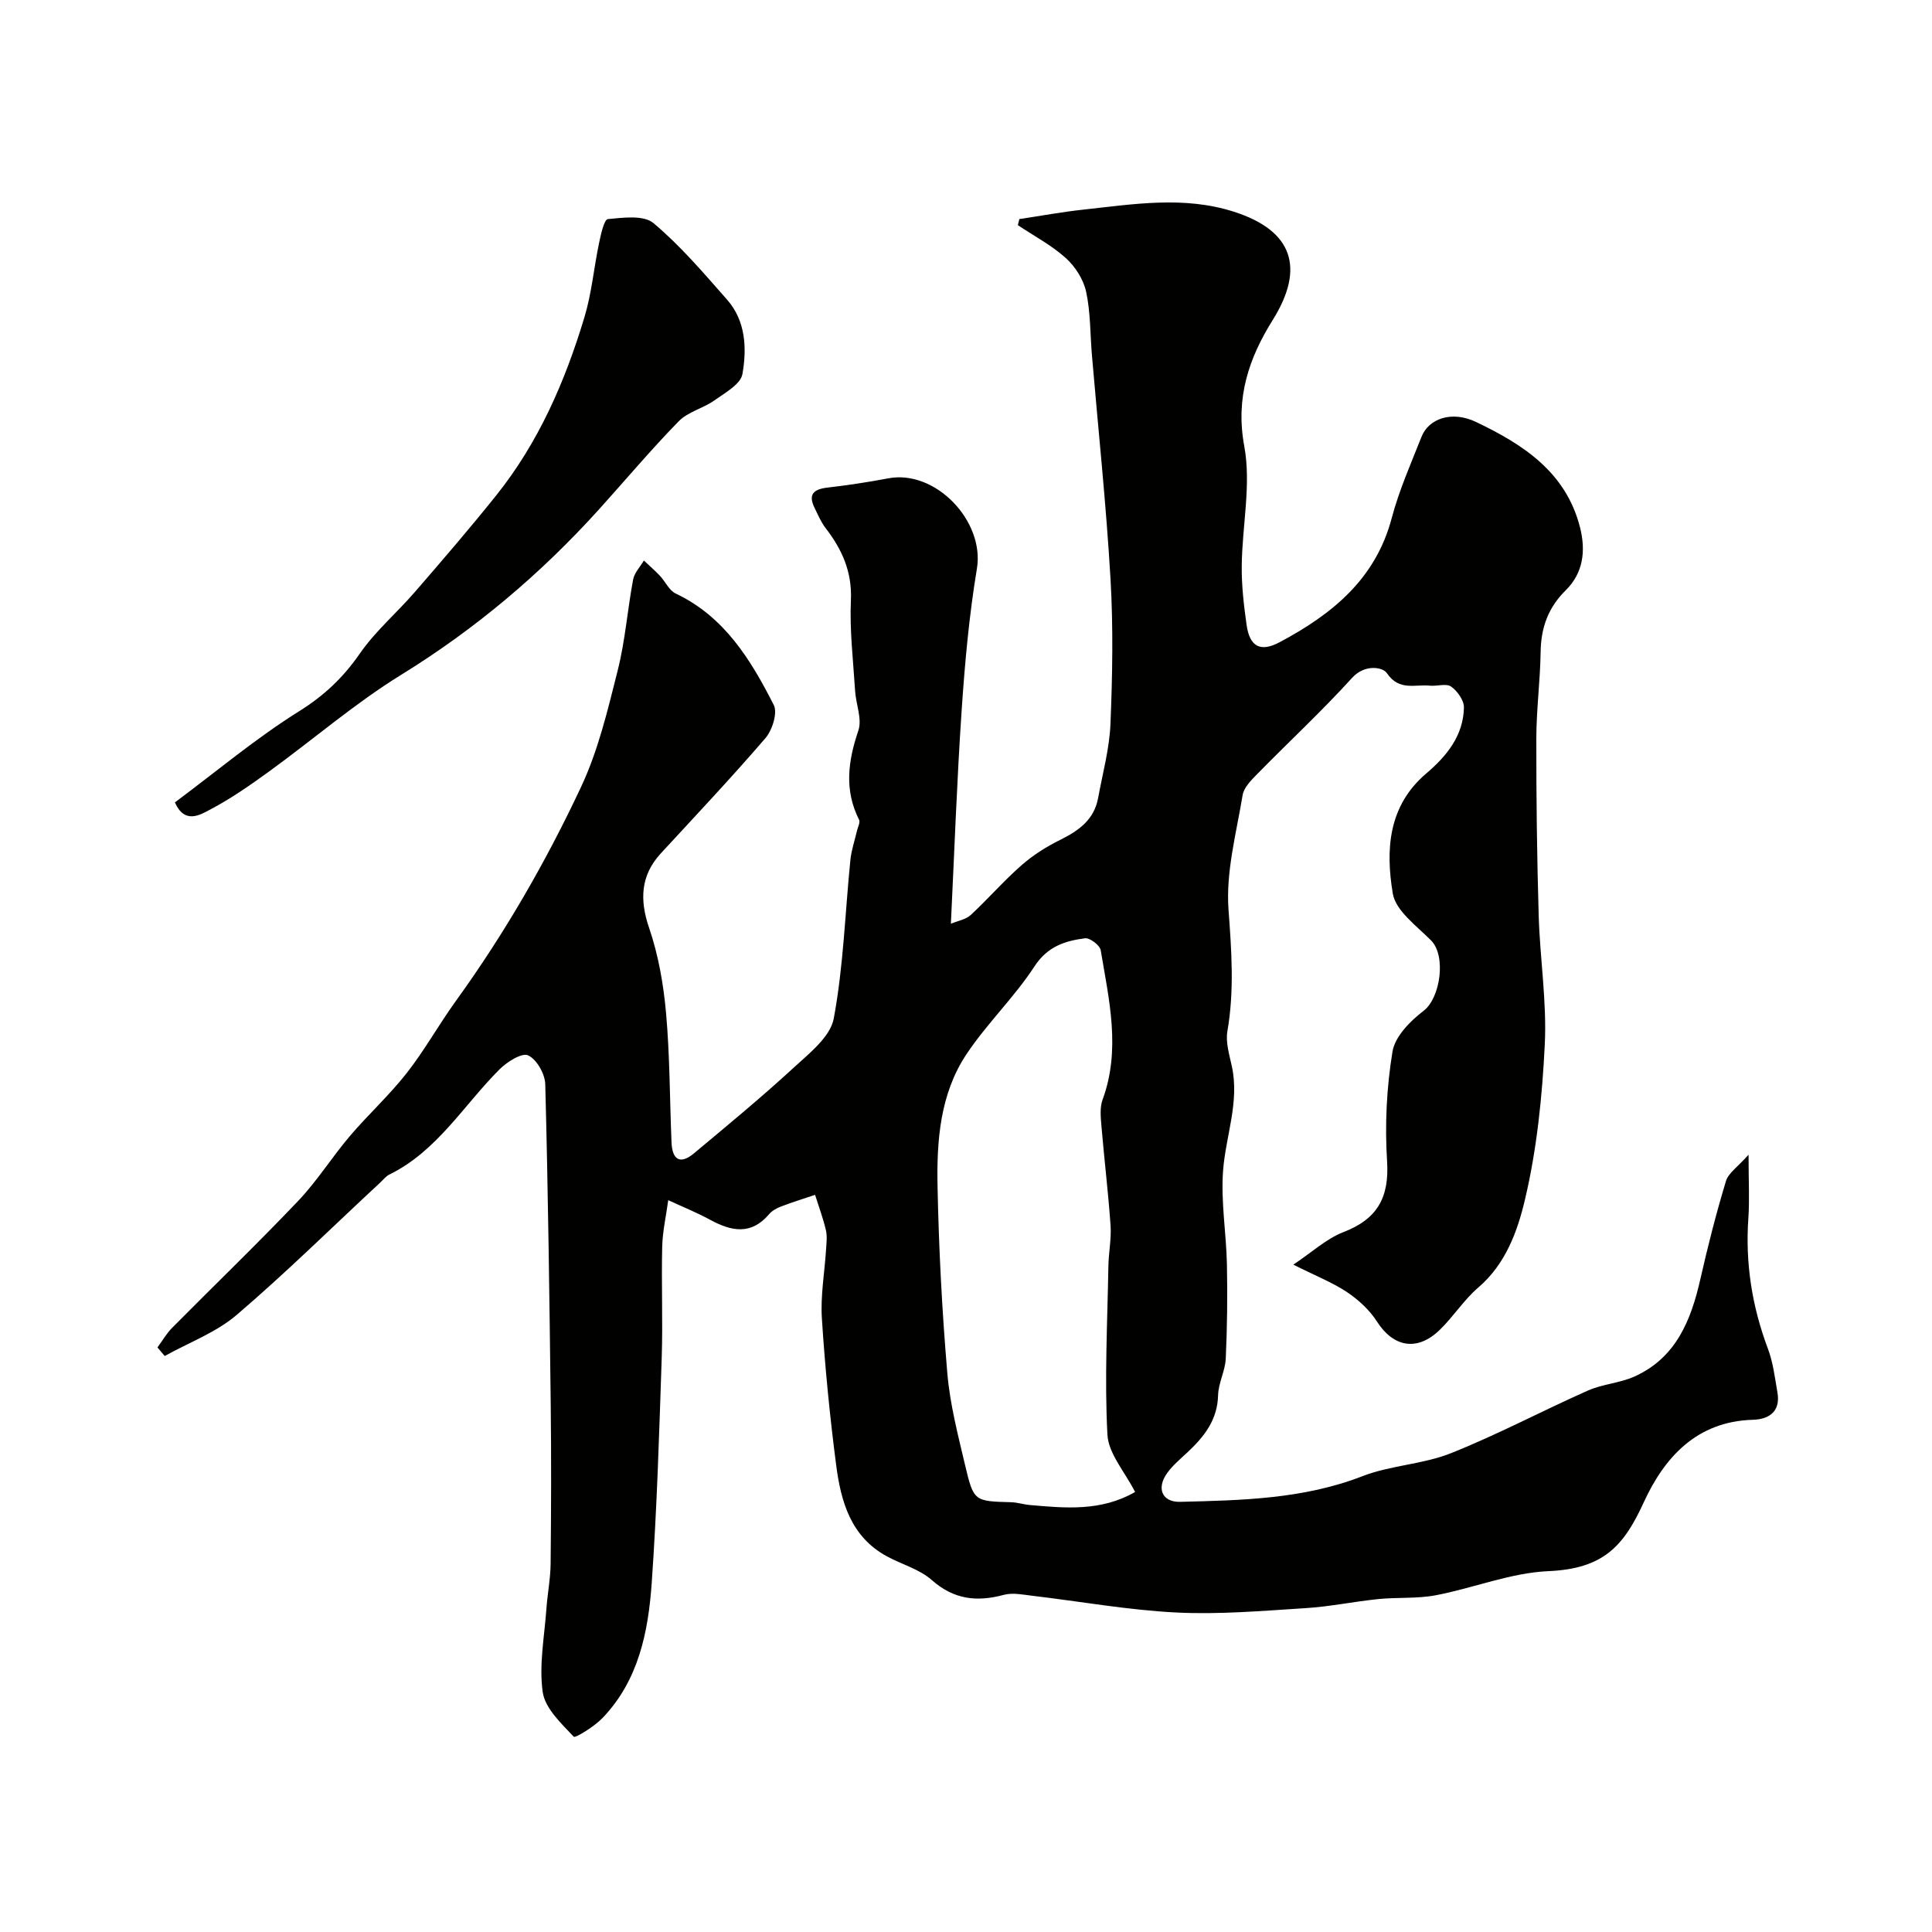
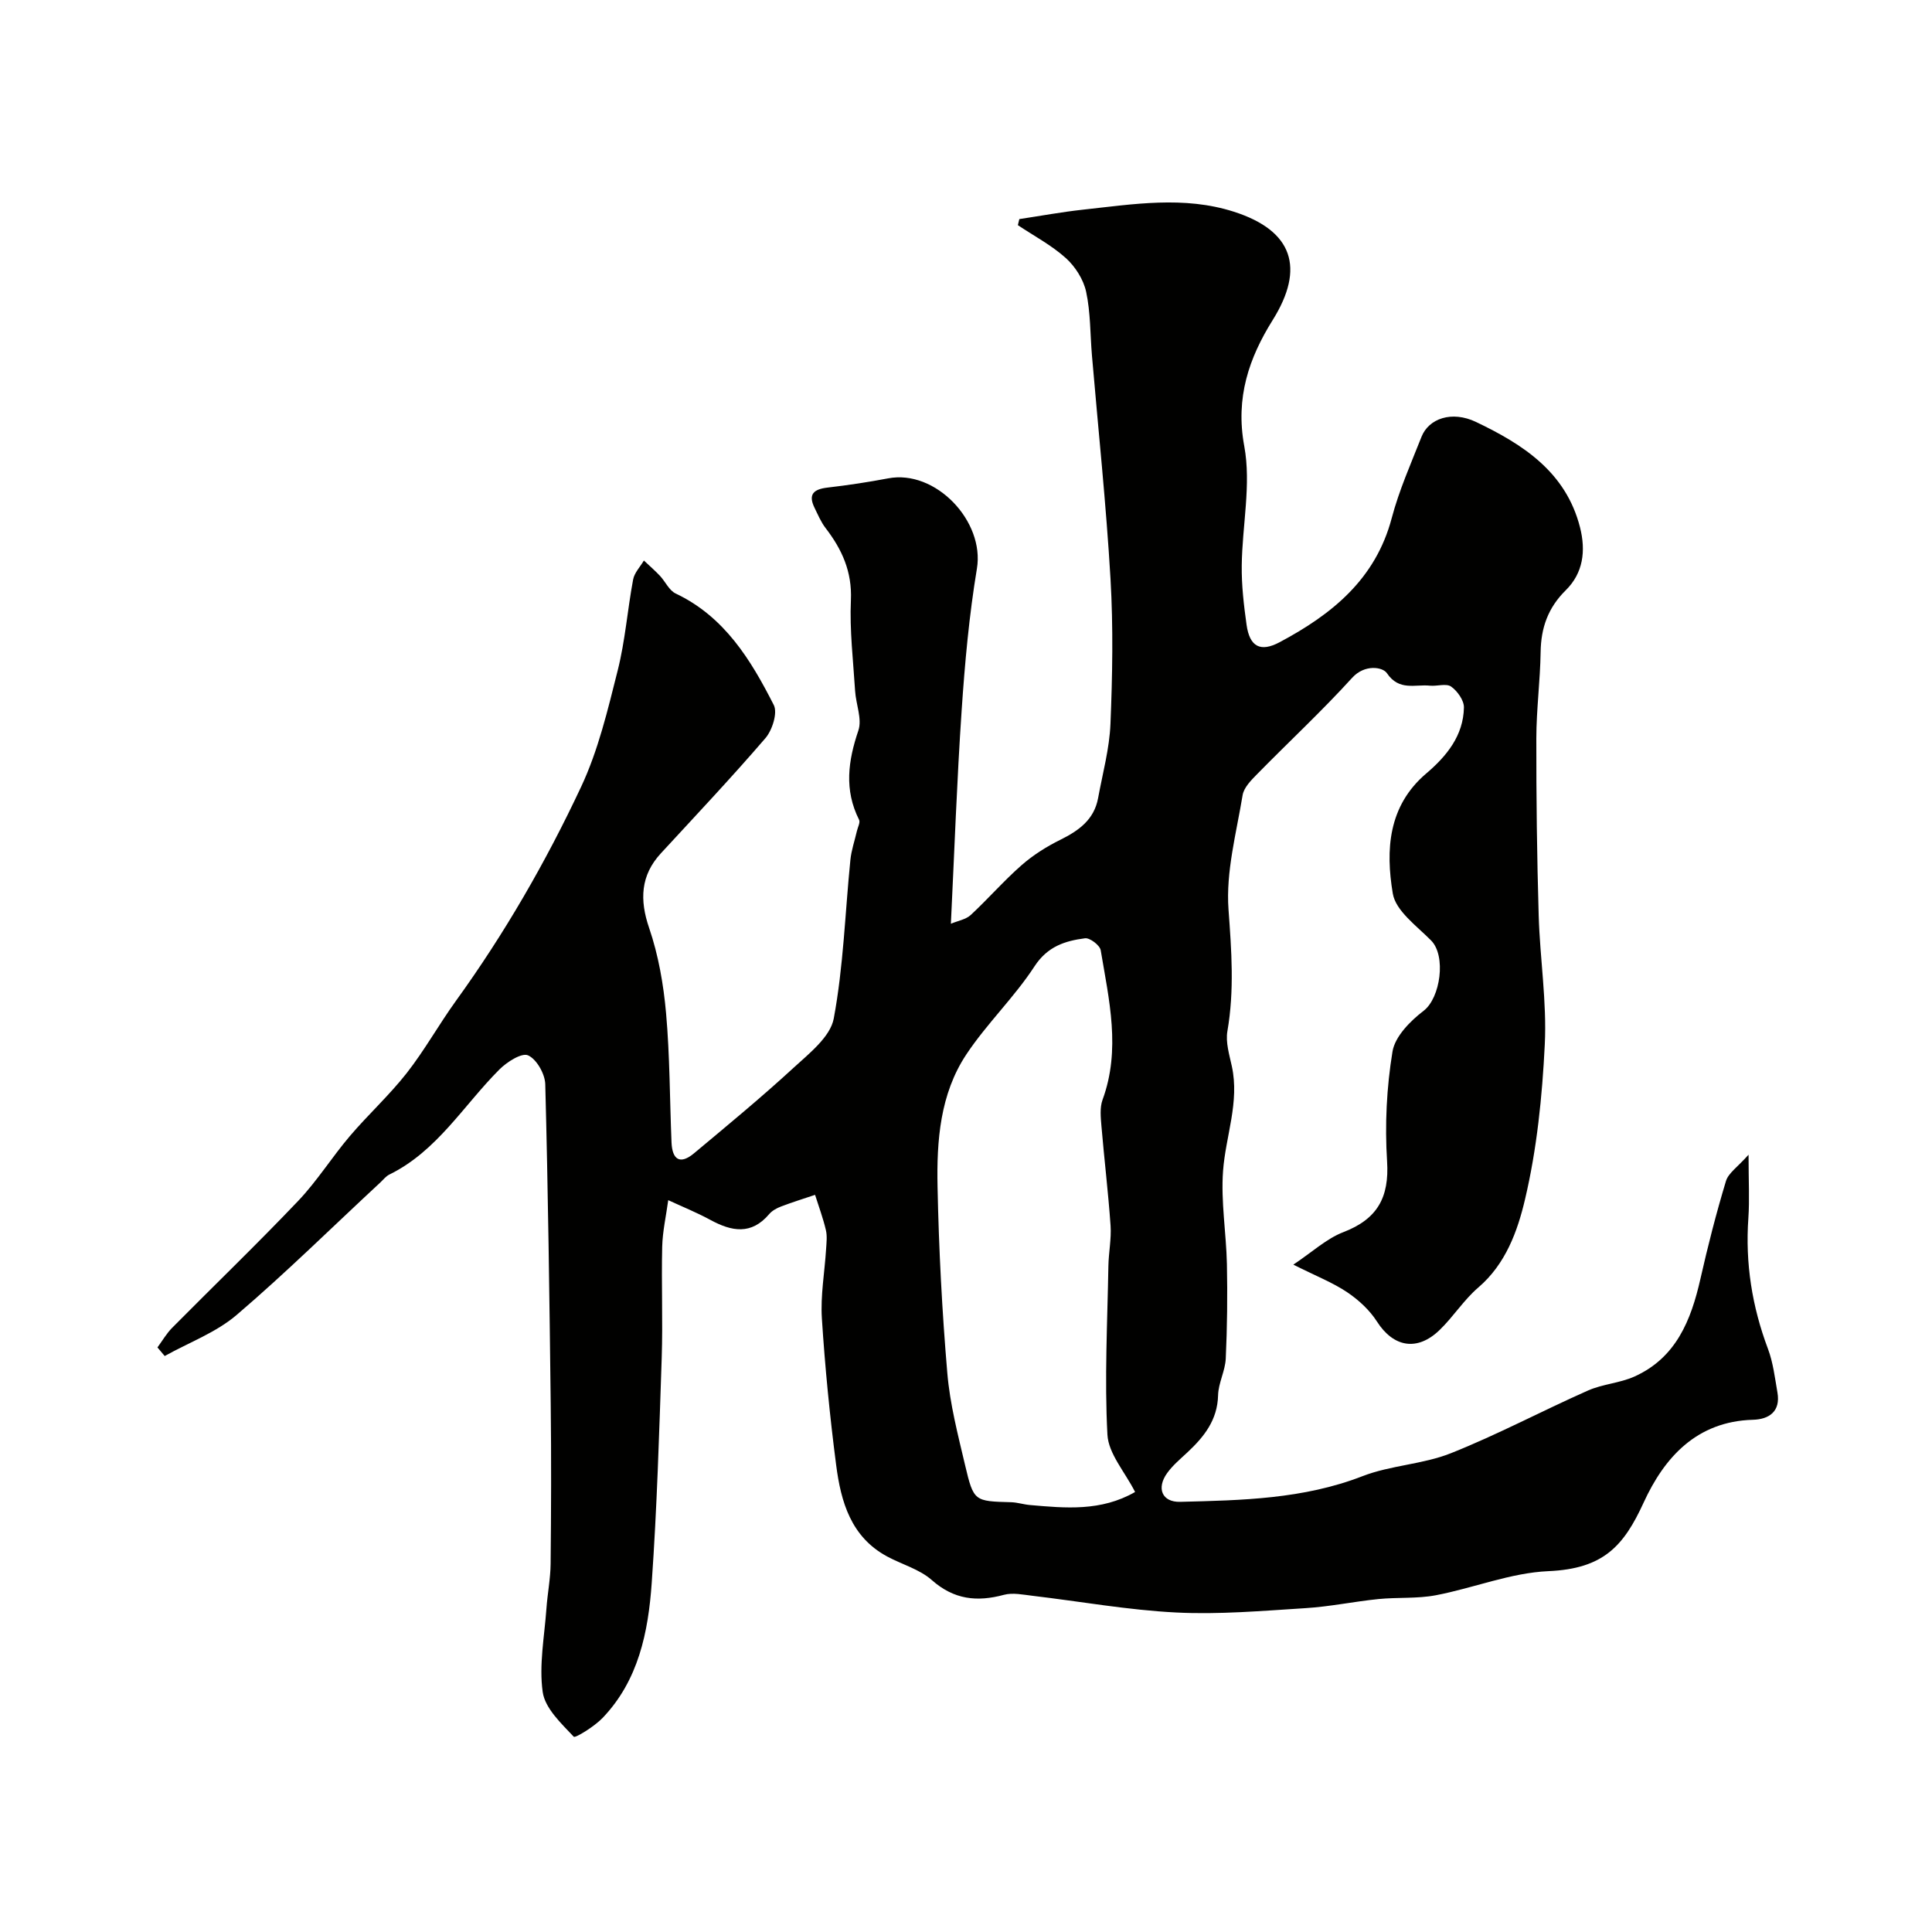
<svg xmlns="http://www.w3.org/2000/svg" enable-background="new 0 0 400 400" viewBox="0 0 400 400">
  <g fill="#010100">
    <path d="m32.6 278.97c1.01-1.37 1.87-2.88 3.05-4.07 8.68-8.76 17.57-17.32 26.07-26.25 3.93-4.13 6.99-9.06 10.7-13.42 3.79-4.46 8.16-8.44 11.77-13.04 3.71-4.73 6.66-10.06 10.19-14.95 10.08-13.95 18.65-28.81 25.93-44.33 3.55-7.56 5.52-15.94 7.58-24.11 1.55-6.14 2.02-12.56 3.19-18.81.26-1.4 1.46-2.63 2.23-3.94 1.11 1.05 2.26 2.04 3.31 3.15 1.13 1.2 1.91 3.04 3.27 3.68 10.11 4.79 15.56 13.73 20.31 23.08.83 1.63-.31 5.22-1.73 6.87-7 8.14-14.38 15.96-21.66 23.86-4.19 4.55-4.41 9.62-2.41 15.45 1.92 5.62 2.97 11.66 3.5 17.6.79 8.89.76 17.85 1.13 26.78.15 3.56 1.75 4.69 4.67 2.25 6.94-5.8 13.93-11.56 20.58-17.68 3.26-2.99 7.63-6.41 8.34-10.22 2.01-10.77 2.34-21.85 3.44-32.8.2-2.04.9-4.03 1.36-6.04.18-.78.72-1.75.44-2.31-3.11-6.18-2.28-12.18-.14-18.49.8-2.38-.51-5.43-.68-8.19-.39-6.26-1.15-12.55-.87-18.79.26-5.89-1.84-10.5-5.24-14.92-.96-1.25-1.59-2.77-2.29-4.2-1.39-2.83-.13-3.85 2.68-4.18 4.21-.49 8.4-1.12 12.56-1.91 9.82-1.88 20.01 8.87 18.38 18.68-1.61 9.69-2.5 19.53-3.16 29.34-.98 14.47-1.49 28.97-2.23 44.19 1.48-.62 3.1-.88 4.11-1.81 3.59-3.33 6.82-7.06 10.5-10.29 2.39-2.1 5.19-3.87 8.05-5.28 3.83-1.9 7-4.17 7.82-8.64.94-5.12 2.35-10.22 2.56-15.37.41-9.98.59-20.02.01-29.99-.9-15.43-2.53-30.82-3.84-46.22-.38-4.43-.28-8.95-1.21-13.25-.55-2.54-2.25-5.21-4.2-6.97-2.96-2.66-6.59-4.58-9.93-6.81.1-.42.2-.84.3-1.26 4.39-.66 8.76-1.47 13.17-1.95 10.43-1.13 20.89-2.9 31.27.43 12.22 3.92 14.74 11.67 8.02 22.42-4.9 7.84-7.75 16.05-5.89 26.1 1.47 7.94-.43 16.47-.52 24.74-.05 4.09.43 8.21 1 12.27.64 4.52 2.85 5.72 6.85 3.59 10.79-5.75 19.85-13.02 23.2-25.69 1.52-5.75 3.97-11.27 6.17-16.84 1.49-3.77 6.27-5.47 11.3-3.06 9.67 4.62 18.58 10.32 21.51 21.79 1.25 4.91.66 9.49-2.95 13.05-3.67 3.62-5.13 7.77-5.2 12.8-.09 5.95-.88 11.89-.89 17.84-.02 12.24.13 24.48.49 36.71.26 8.91 1.7 17.84 1.26 26.7-.53 10.76-1.63 21.64-4.1 32.09-1.53 6.5-3.98 13.36-9.67 18.22-2.98 2.55-5.14 6.02-7.98 8.77-4.67 4.53-9.6 3.58-12.99-1.72-1.52-2.38-3.8-4.48-6.16-6.07-2.96-1.99-6.37-3.32-11.16-5.72 3.96-2.64 6.88-5.39 10.34-6.72 7.03-2.7 9.55-7.15 9.07-14.69-.48-7.53-.1-15.26 1.12-22.7.51-3.13 3.69-6.34 6.46-8.46 3.46-2.65 4.69-11.35 1.54-14.54-2.98-3.02-7.35-6.14-7.94-9.74-1.49-8.95-1.01-18.1 6.94-24.85 4.2-3.57 7.68-7.82 7.79-13.65.03-1.47-1.35-3.41-2.65-4.33-1.01-.71-2.91-.04-4.4-.19-3.06-.32-6.36 1.17-8.9-2.59-.87-1.29-4.6-1.89-7.18.95-6.27 6.9-13.12 13.26-19.66 19.93-1.24 1.26-2.77 2.79-3.03 4.38-1.3 7.87-3.49 15.89-2.92 23.68.62 8.49 1.23 16.75-.23 25.18-.4 2.3.4 4.88.92 7.27 1.62 7.45-1.29 14.45-1.82 21.67-.47 6.37.66 12.85.8 19.29.13 6.52.06 13.06-.24 19.57-.12 2.55-1.53 5.05-1.59 7.6-.13 5.12-2.9 8.58-6.35 11.81-1.46 1.36-3.04 2.68-4.19 4.28-2.27 3.15-1.06 6.05 2.68 5.96 12.77-.32 25.51-.56 37.75-5.31 5.84-2.27 12.5-2.44 18.32-4.76 9.65-3.84 18.86-8.76 28.36-12.97 3.04-1.35 6.6-1.54 9.63-2.9 8.62-3.88 11.72-11.64 13.66-20.21 1.54-6.81 3.27-13.58 5.29-20.26.51-1.68 2.43-2.92 4.68-5.46 0 5.52.22 9.34-.04 13.12-.66 9.35.76 18.31 4.06 27.08 1.07 2.85 1.43 5.99 1.96 9.03.68 3.93-1.73 5.56-5.08 5.65-11.68.33-18.36 7.84-22.62 17.14-4.13 9-8.3 13.7-19.71 14.2-7.83.34-15.5 3.5-23.32 4.99-3.88.74-7.94.39-11.9.79-5.04.51-10.04 1.57-15.09 1.88-8.92.56-17.89 1.35-26.78.9-9.95-.5-19.83-2.29-29.74-3.46-1.96-.23-4.08-.69-5.9-.2-5.59 1.51-10.36 1-14.95-3.06-2.53-2.24-6.16-3.22-9.24-4.88-7.51-4.05-9.57-11.34-10.55-18.91-1.31-10.09-2.31-20.24-2.96-30.39-.3-4.73.57-9.52.87-14.29.08-1.33.26-2.72-.04-3.99-.58-2.47-1.47-4.86-2.24-7.29-2.36.8-4.74 1.53-7.06 2.42-.89.34-1.84.86-2.44 1.57-3.71 4.37-7.78 3.59-12.17 1.2-2.82-1.53-5.81-2.74-8.73-4.09-.43 3.22-1.17 6.43-1.25 9.66-.18 7.66.15 15.34-.1 23-.52 15.54-.98 31.09-2.07 46.6-.71 10.14-2.73 20.16-10.16 27.93-1.68 1.76-5.67 4.23-5.98 3.9-2.59-2.75-5.95-5.88-6.43-9.26-.79-5.6.36-11.49.77-17.25.22-3.11.84-6.2.87-9.3.11-11 .15-22 .02-33-.26-22.1-.55-44.21-1.13-66.3-.06-2.12-1.79-5.17-3.56-5.96-1.32-.59-4.38 1.37-5.93 2.92-7.43 7.43-12.89 16.9-22.79 21.76-.72.35-1.26 1.07-1.87 1.64-9.9 9.18-19.5 18.67-29.74 27.42-4.27 3.65-9.9 5.72-14.9 8.51-.5-.6-1-1.19-1.5-1.78zm202.41 29.93c-2.11-4.16-5.52-7.93-5.73-11.87-.62-11.6 0-23.27.2-34.91.05-2.8.64-5.61.45-8.38-.48-6.88-1.31-13.73-1.89-20.6-.15-1.81-.36-3.81.23-5.44 3.82-10.4 1.34-20.69-.38-30.96-.17-1.03-2.25-2.61-3.25-2.48-4.13.54-7.75 1.67-10.45 5.8-4.18 6.42-9.87 11.85-14.11 18.23-5.46 8.21-6.17 17.9-5.97 27.41.26 12.86.93 25.74 2.02 38.56.54 6.43 2.2 12.8 3.69 19.12 1.77 7.49 1.92 7.43 9.55 7.64 1.29.04 2.57.47 3.87.58 7.33.64 14.7 1.36 21.77-2.7z" />
-     <path d="m36.21 166.13c8.6-6.41 16.77-13.28 25.74-18.89 5.21-3.25 9.14-7 12.58-11.97 3.21-4.63 7.64-8.4 11.36-12.7 5.7-6.58 11.38-13.18 16.82-19.97 8.79-10.97 14.3-23.66 18.31-36.99 1.49-4.95 1.94-10.21 3.01-15.3.37-1.78 1.05-4.87 1.82-4.95 3.16-.3 7.41-.87 9.44.83 5.59 4.69 10.4 10.35 15.25 15.86 3.88 4.41 4.1 10.11 3.17 15.4-.37 2.11-3.63 3.9-5.84 5.47-2.32 1.64-5.44 2.34-7.35 4.3-5.74 5.87-11.03 12.18-16.53 18.27-12.05 13.33-25.59 24.76-40.96 34.24-9.56 5.9-18.15 13.34-27.27 19.96-3.92 2.85-7.94 5.65-12.21 7.9-2.19 1.18-5.33 3.07-7.34-1.46z" />
  </g>
</svg>